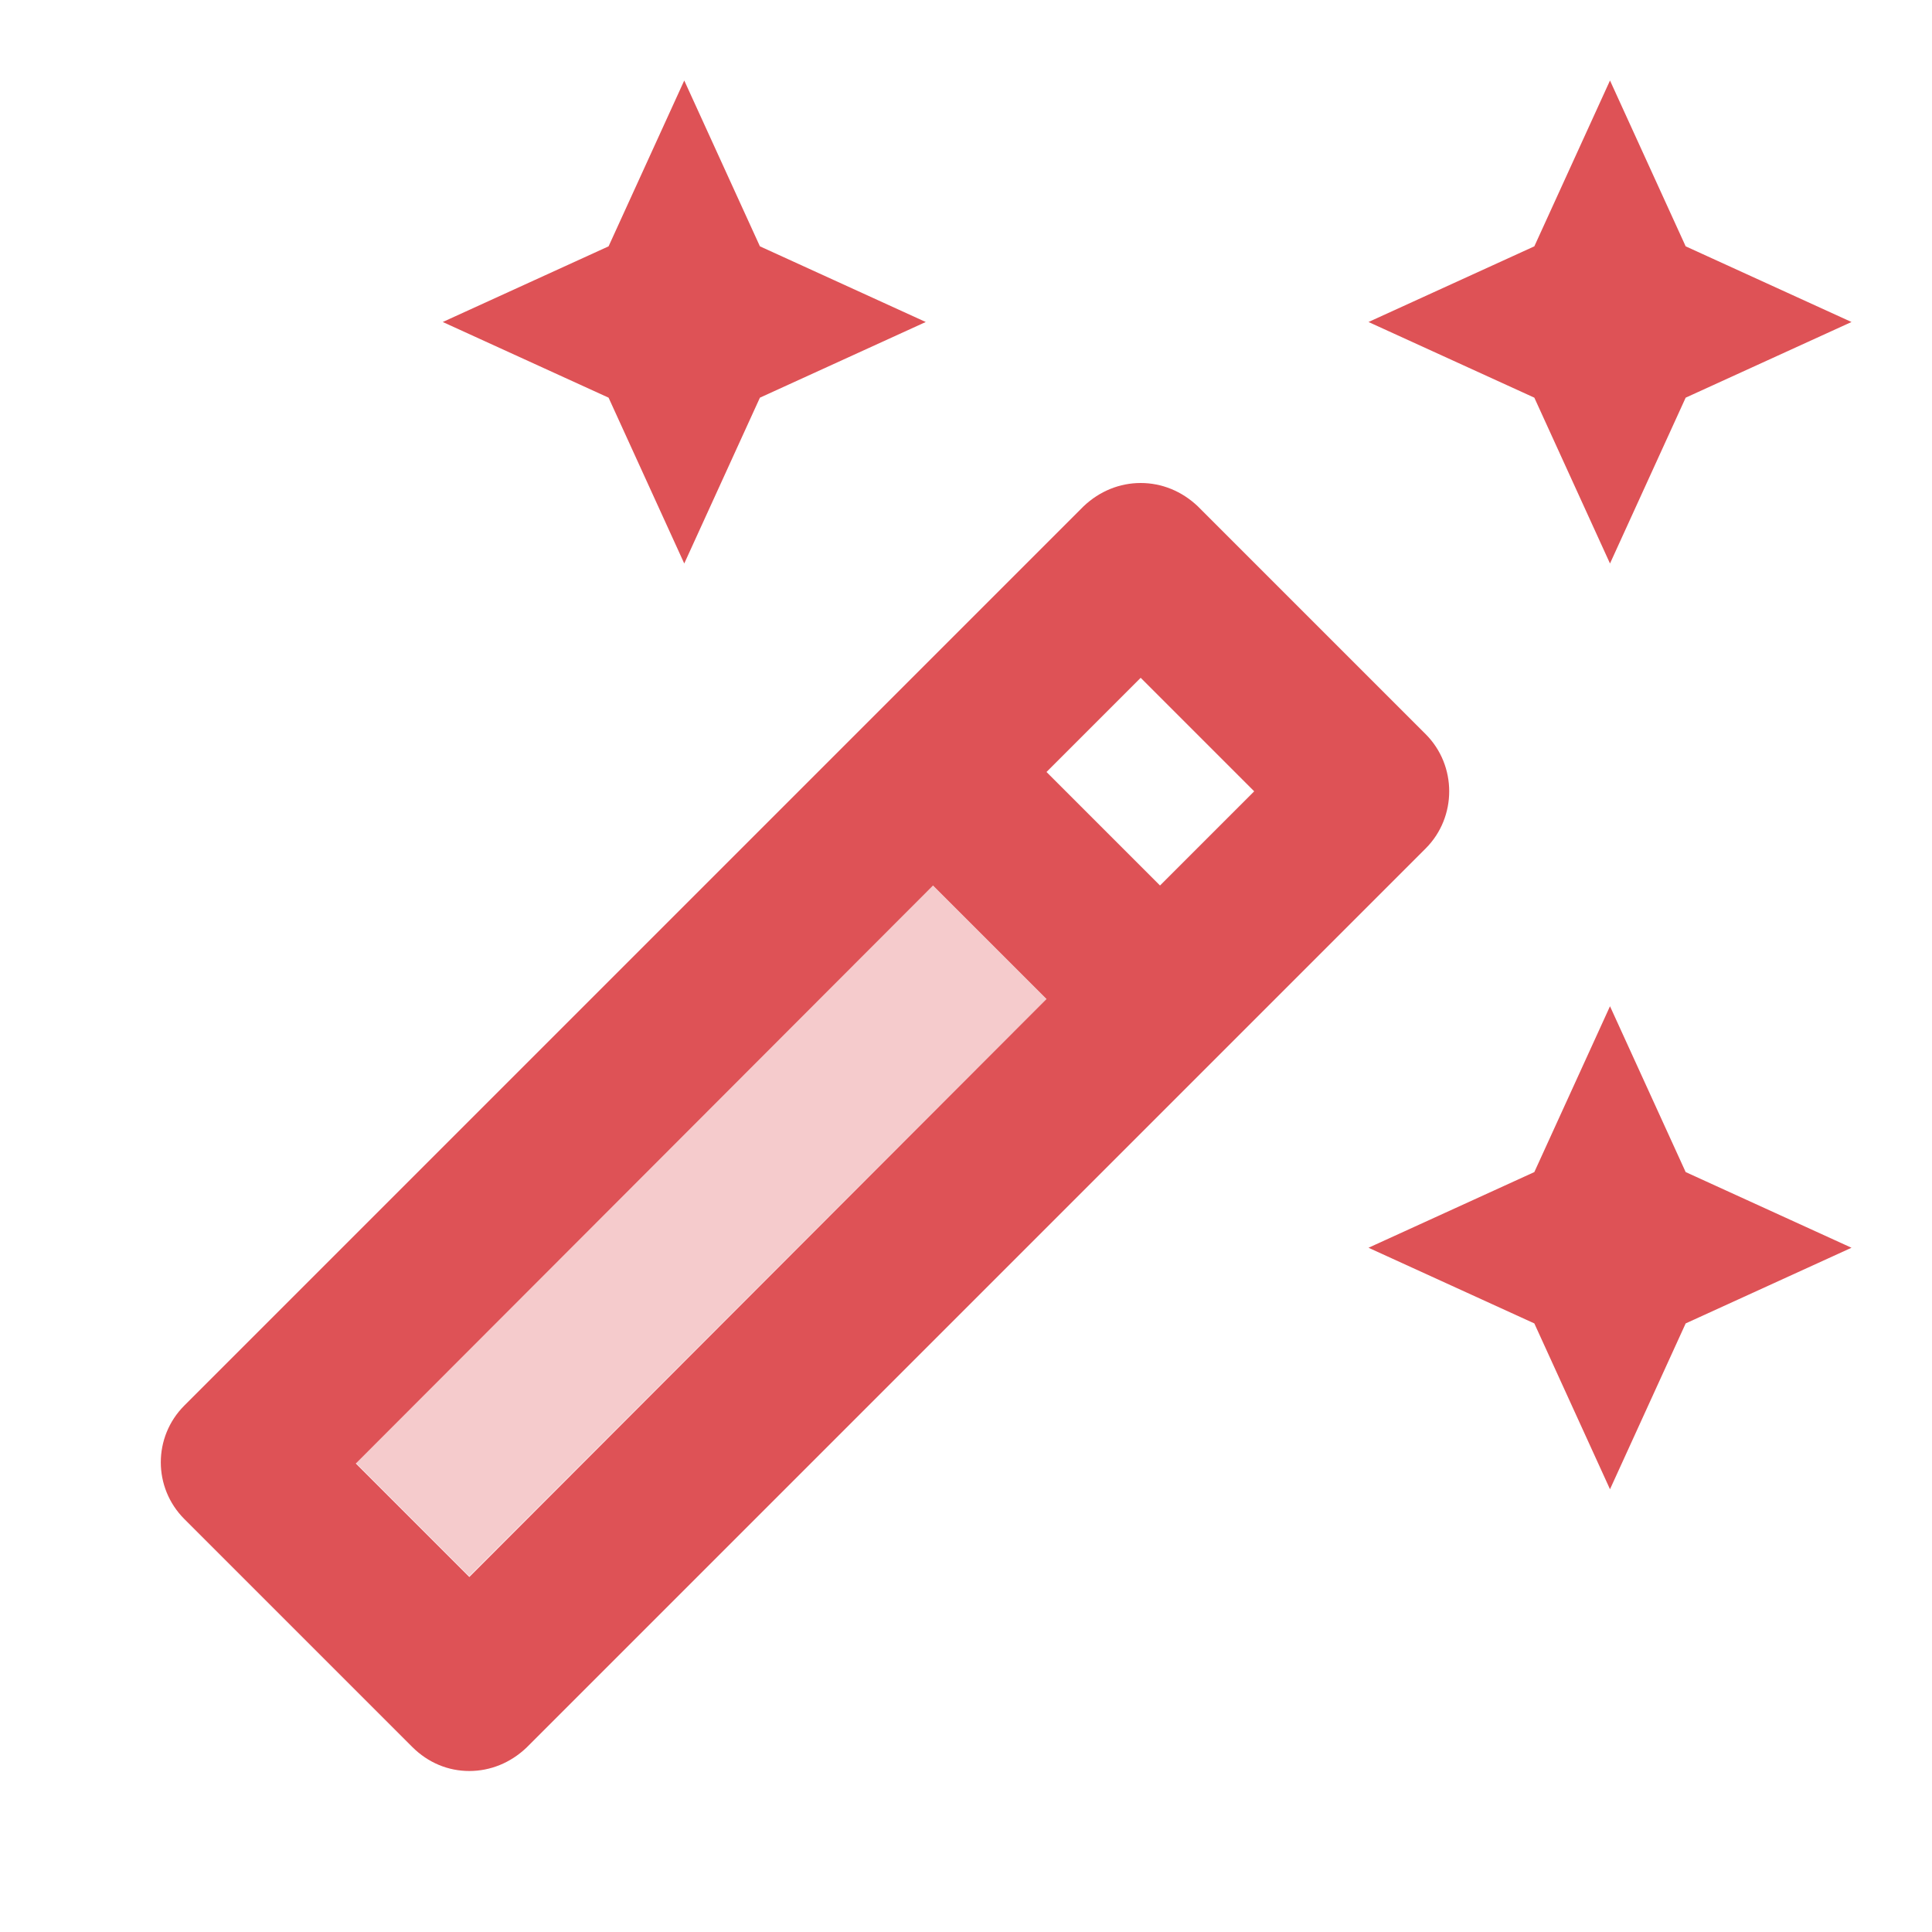
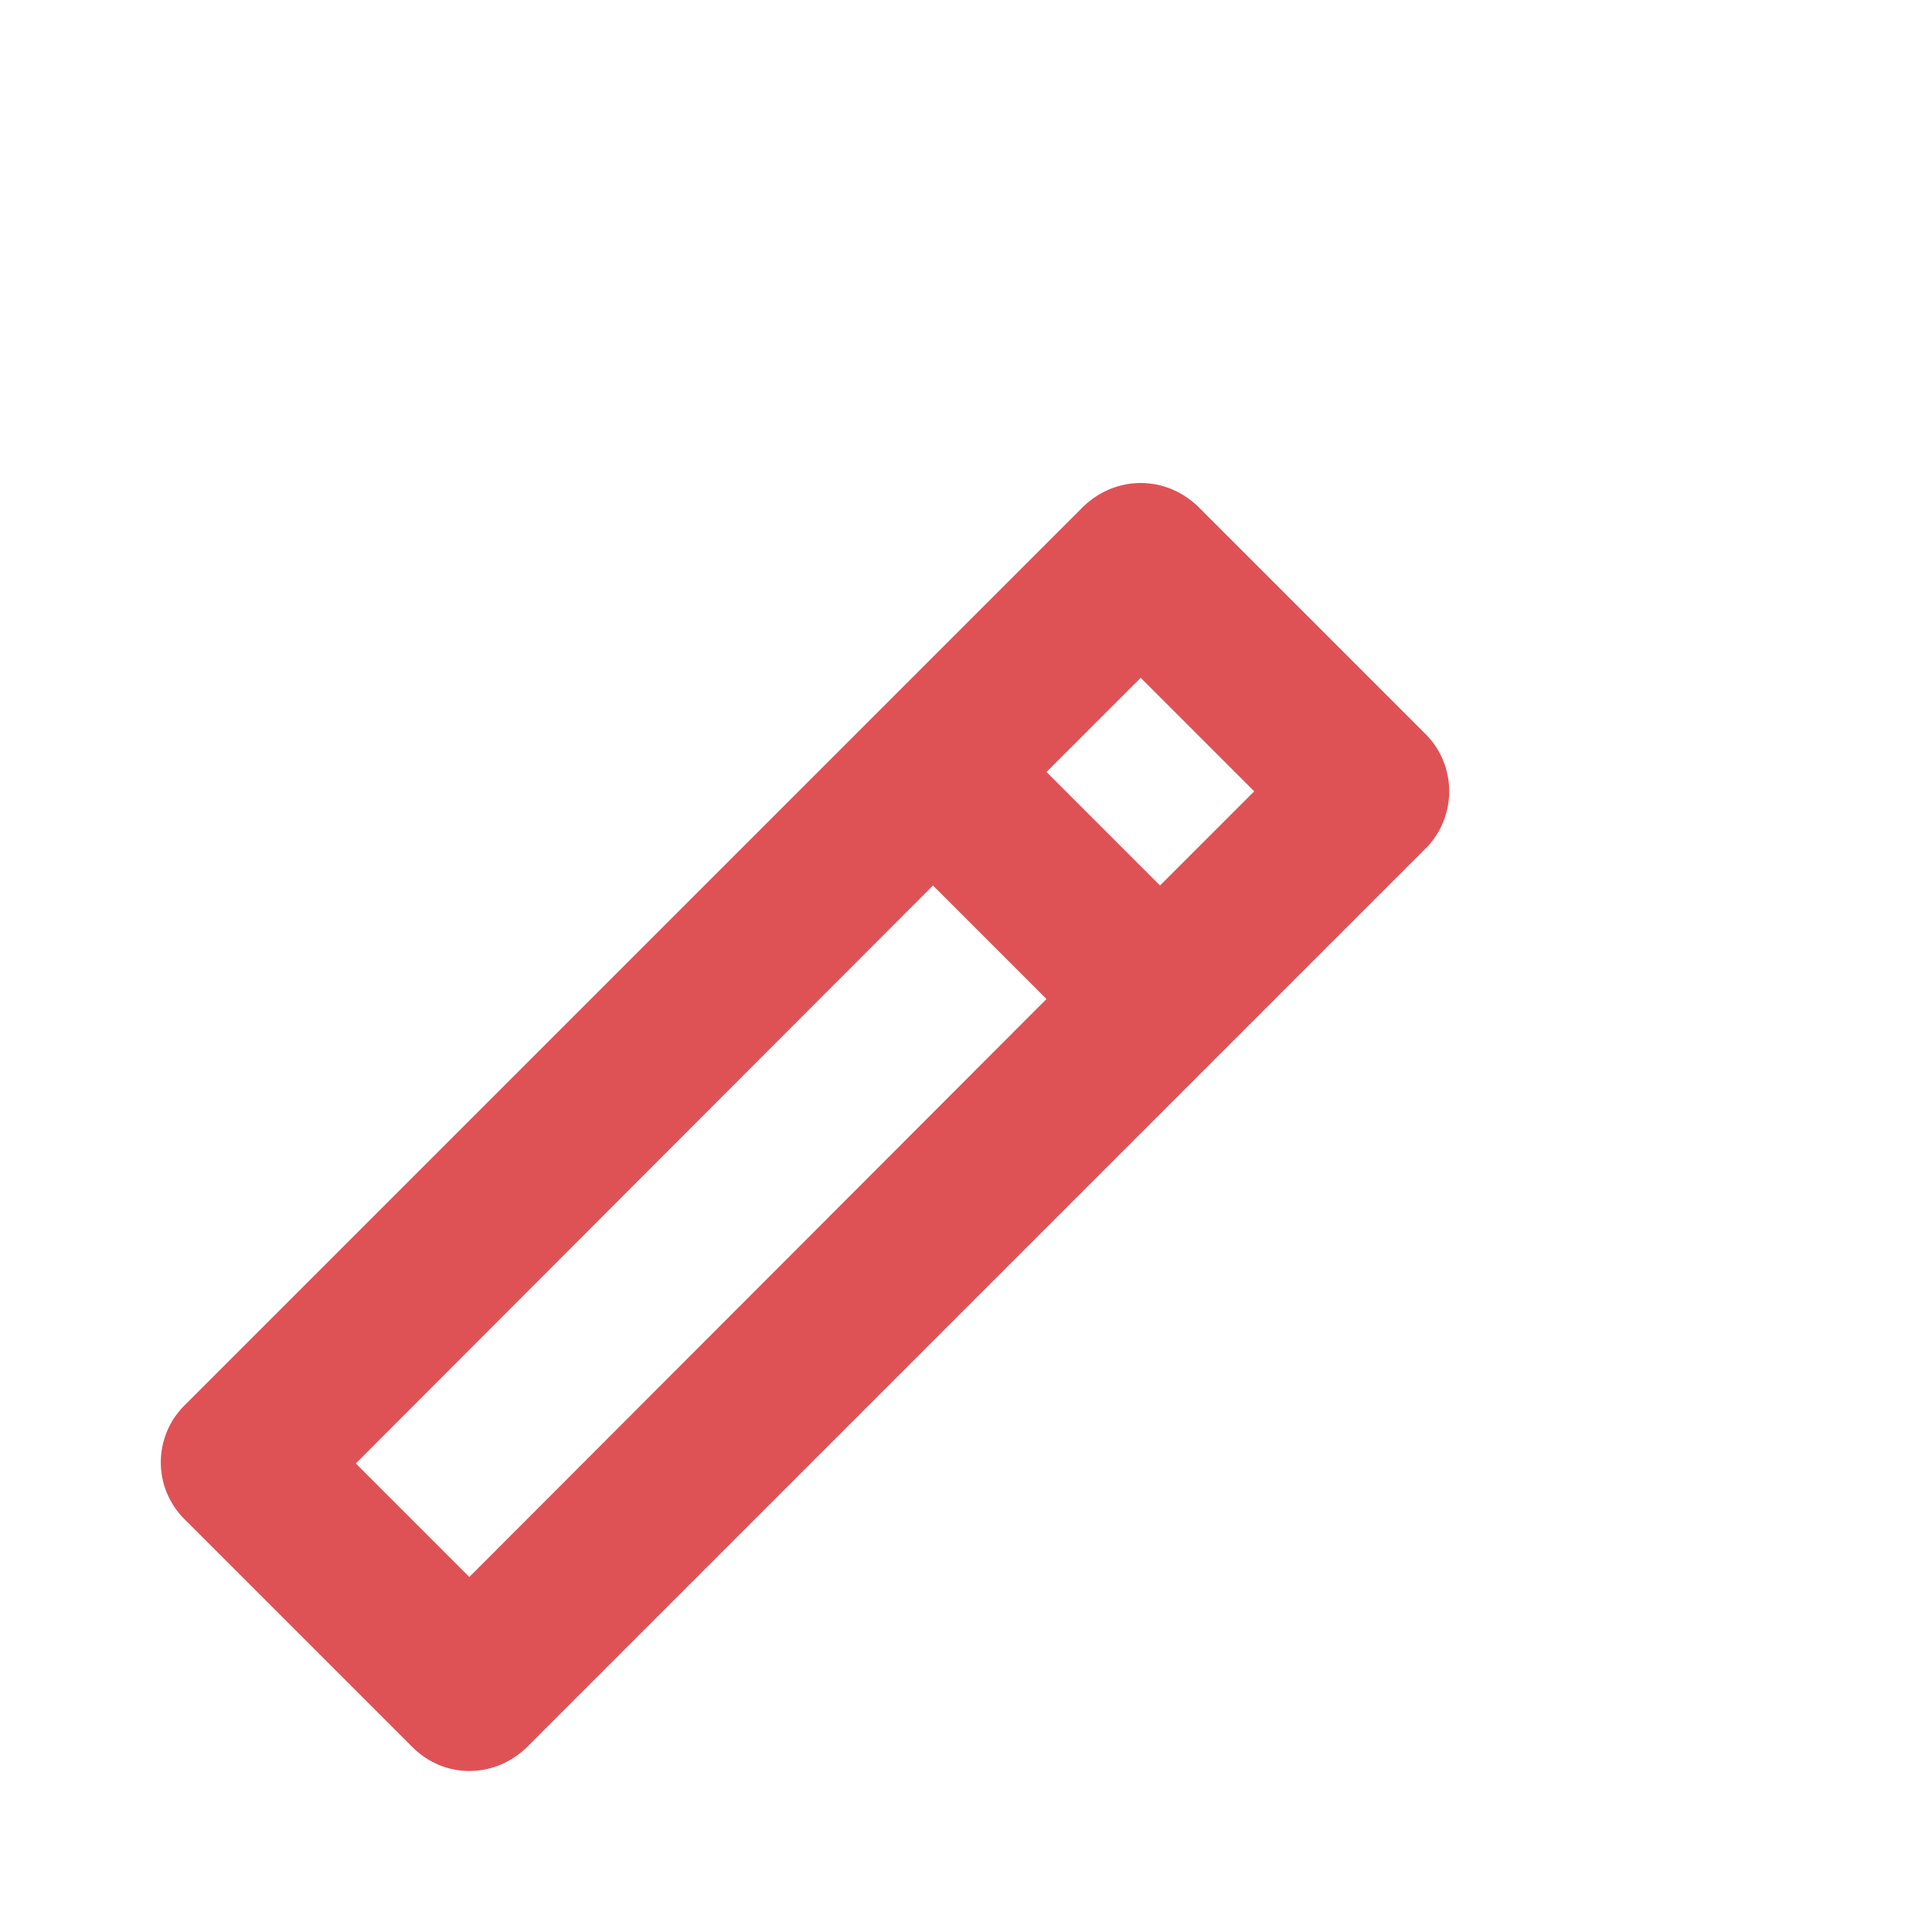
<svg xmlns="http://www.w3.org/2000/svg" width="24" height="24" viewBox="0 0 24 24" fill="none">
  <g clip-path="url(#clip0_31_743)">
-     <path opacity="0.3" d="M11.585 10.997L4.415 18.167L5.829 19.581L12.999 12.411L11.585 10.997Z" fill="#DE5256" />
-     <path d="M20 7L20.94 4.94L23 4L20.94 3.06L20 1L19.06 3.06L17 4L19.06 4.94L20 7Z" fill="#DE5256" />
-     <path d="M8.5 7L9.44 4.94L11.5 4L9.44 3.06L8.5 1L7.56 3.06L5.5 4L7.56 4.94L8.5 7Z" fill="#DE5256" />
-     <path d="M20 12.5L19.06 14.56L17 15.5L19.06 16.44L20 18.5L20.94 16.44L23 15.5L20.94 14.56L20 12.5Z" fill="#DE5256" />
    <path d="M17.71 9.12L14.88 6.29C14.68 6.1 14.43 6 14.17 6C13.91 6 13.66 6.1 13.46 6.29L2.29 17.46C1.9 17.85 1.9 18.48 2.29 18.87L5.12 21.7C5.32 21.9 5.57 22 5.83 22C6.09 22 6.34 21.9 6.54 21.71L17.71 10.54C18.1 10.15 18.1 9.51 17.71 9.12ZM5.83 19.59L4.42 18.18L11.59 11L13 12.41L5.83 19.59ZM14.41 11L13 9.59L14.17 8.42L15.58 9.83L14.41 11Z" fill="#DE5256" />
  </g>
  <defs>
    <clipPath id="clip0_31_743">
      <rect width="24" height="24" fill="white" />
    </clipPath>
  </defs>
</svg>